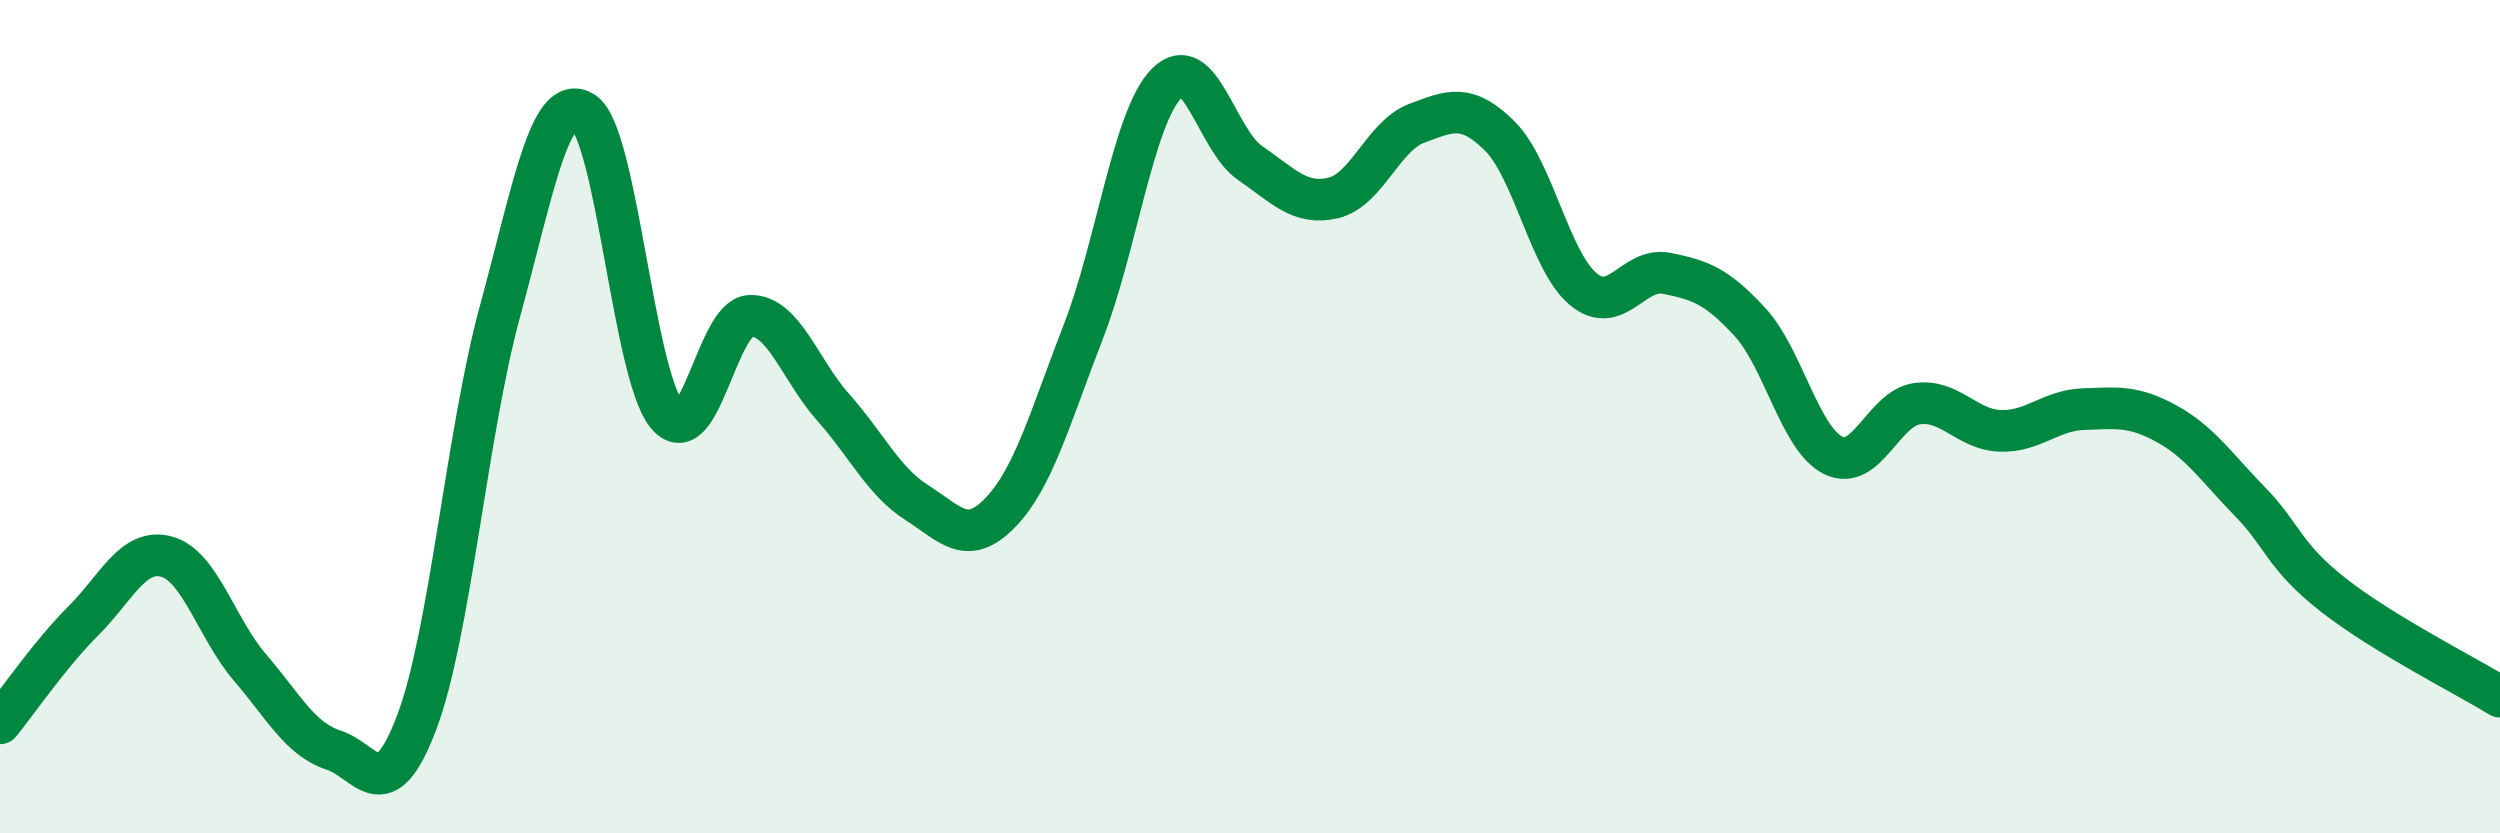
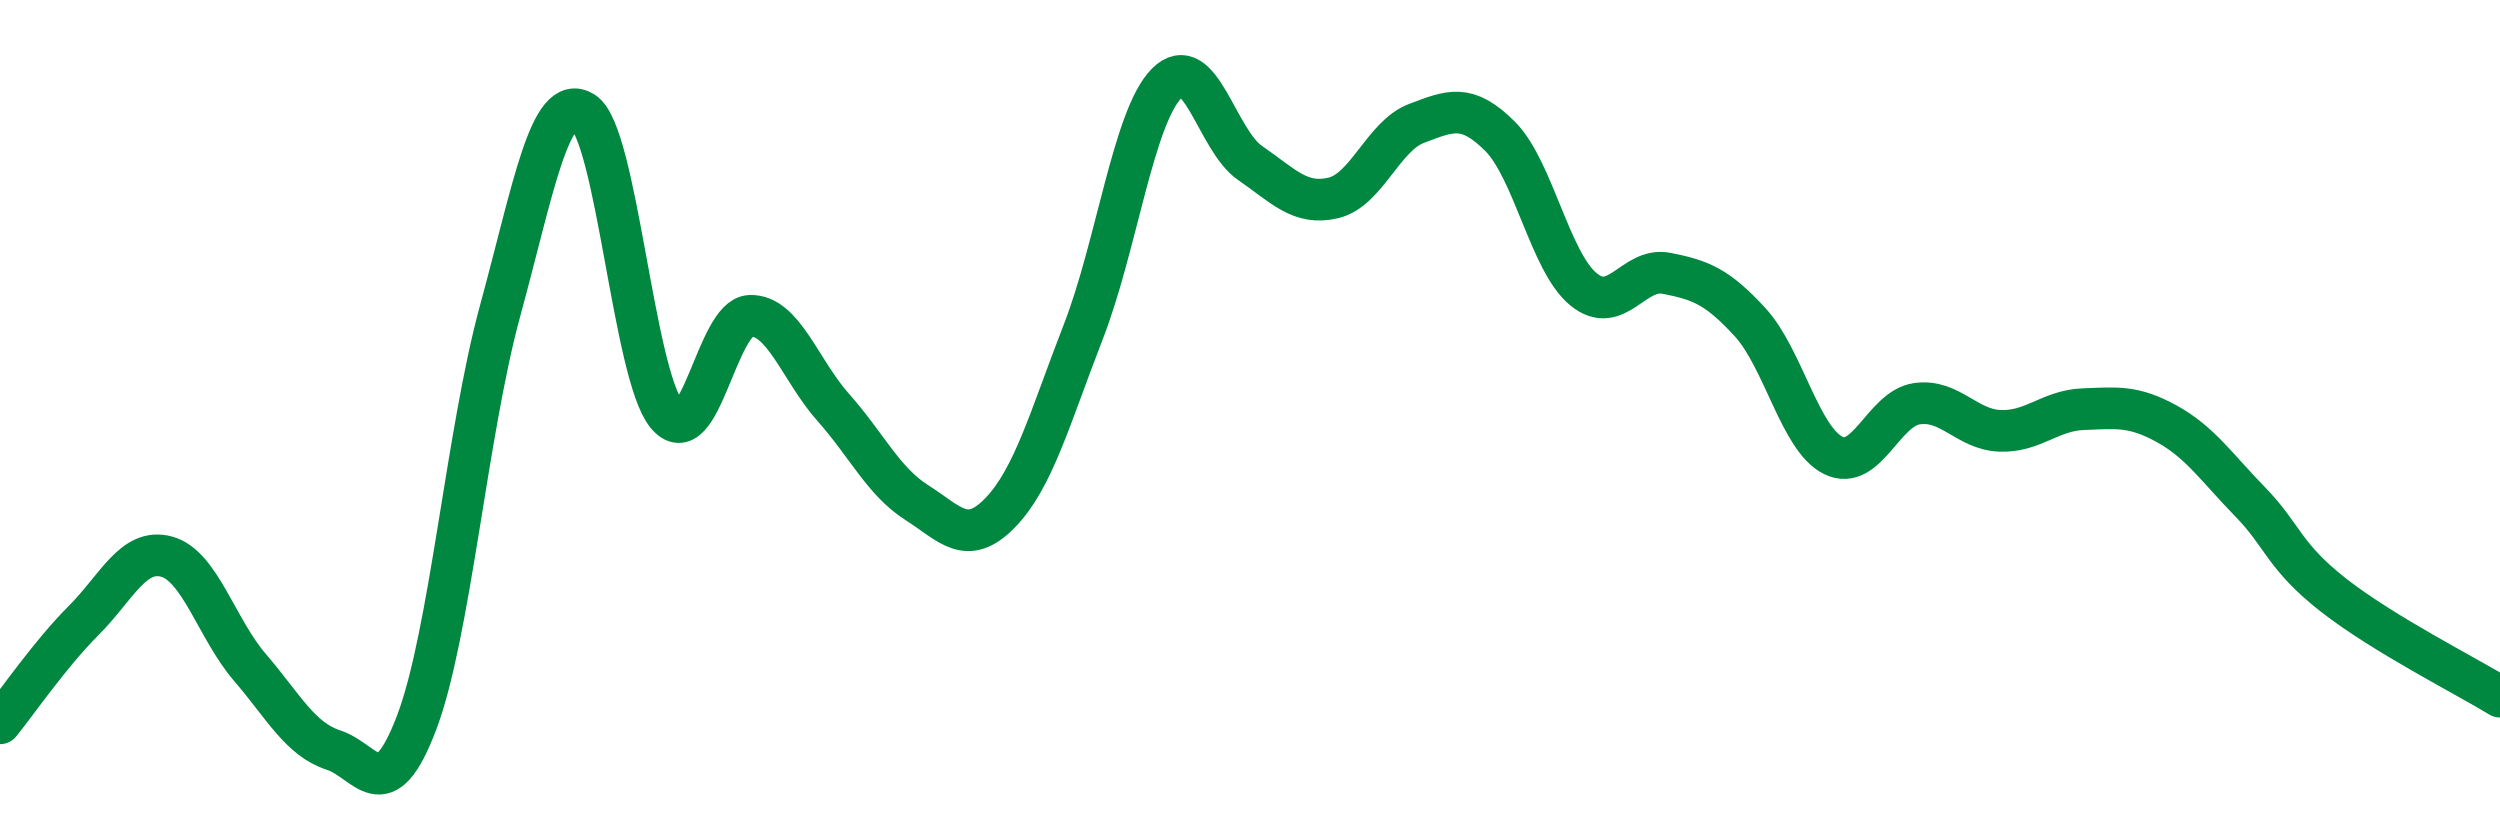
<svg xmlns="http://www.w3.org/2000/svg" width="60" height="20" viewBox="0 0 60 20">
-   <path d="M 0,17.36 C 0.4,16.87 1.2,15.7 2,14.9 C 2.8,14.1 3.2,13.14 4,13.36 C 4.8,13.58 5.2,15.09 6,16.02 C 6.8,16.95 7.2,17.74 8,18 C 8.8,18.26 9.2,19.45 10,17.34 C 10.8,15.23 11.2,10.4 12,7.47 C 12.8,4.54 13.2,2.19 14,2.69 C 14.8,3.19 15.2,8.97 16,9.95 C 16.8,10.93 17.2,7.61 18,7.58 C 18.8,7.55 19.2,8.88 20,9.78 C 20.8,10.68 21.2,11.55 22,12.06 C 22.8,12.57 23.2,13.13 24,12.31 C 24.8,11.49 25.2,10.02 26,7.96 C 26.8,5.9 27.2,2.81 28,2 C 28.8,1.19 29.2,3.36 30,3.91 C 30.8,4.46 31.2,4.94 32,4.75 C 32.8,4.56 33.2,3.26 34,2.96 C 34.8,2.66 35.2,2.47 36,3.27 C 36.8,4.07 37.2,6.28 38,6.94 C 38.8,7.6 39.2,6.4 40,6.56 C 40.8,6.72 41.2,6.86 42,7.73 C 42.8,8.6 43.2,10.54 44,10.93 C 44.8,11.32 45.2,9.81 46,9.69 C 46.8,9.57 47.2,10.31 48,10.34 C 48.8,10.37 49.2,9.85 50,9.82 C 50.8,9.79 51.2,9.73 52,10.17 C 52.8,10.61 53.2,11.22 54,12.04 C 54.8,12.86 54.8,13.34 56,14.28 C 57.2,15.22 59.2,16.23 60,16.72L60 20L0 20Z" fill="#008740" opacity="0.1" stroke-linecap="round" stroke-linejoin="round" />
  <path d="M 0,17.36 C 0.4,16.87 1.2,15.7 2,14.9 C 2.8,14.1 3.2,13.14 4,13.36 C 4.8,13.58 5.2,15.09 6,16.02 C 6.8,16.95 7.2,17.74 8,18 C 8.8,18.26 9.2,19.45 10,17.34 C 10.8,15.23 11.2,10.4 12,7.47 C 12.8,4.54 13.2,2.19 14,2.69 C 14.8,3.19 15.2,8.97 16,9.95 C 16.8,10.93 17.2,7.61 18,7.58 C 18.8,7.55 19.2,8.88 20,9.78 C 20.8,10.68 21.2,11.55 22,12.06 C 22.8,12.57 23.2,13.13 24,12.31 C 24.8,11.49 25.2,10.02 26,7.96 C 26.8,5.9 27.2,2.81 28,2 C 28.8,1.19 29.2,3.36 30,3.91 C 30.8,4.46 31.2,4.94 32,4.75 C 32.8,4.56 33.2,3.26 34,2.96 C 34.8,2.66 35.2,2.47 36,3.27 C 36.8,4.07 37.2,6.28 38,6.94 C 38.8,7.6 39.2,6.4 40,6.56 C 40.8,6.72 41.2,6.86 42,7.73 C 42.8,8.6 43.2,10.54 44,10.93 C 44.8,11.32 45.2,9.81 46,9.69 C 46.8,9.57 47.2,10.31 48,10.34 C 48.8,10.37 49.2,9.85 50,9.82 C 50.8,9.79 51.2,9.73 52,10.17 C 52.8,10.61 53.2,11.22 54,12.04 C 54.8,12.86 54.8,13.34 56,14.28 C 57.2,15.22 59.2,16.23 60,16.72" stroke="#008740" stroke-width="1" fill="none" stroke-linecap="round" stroke-linejoin="round" />
</svg>